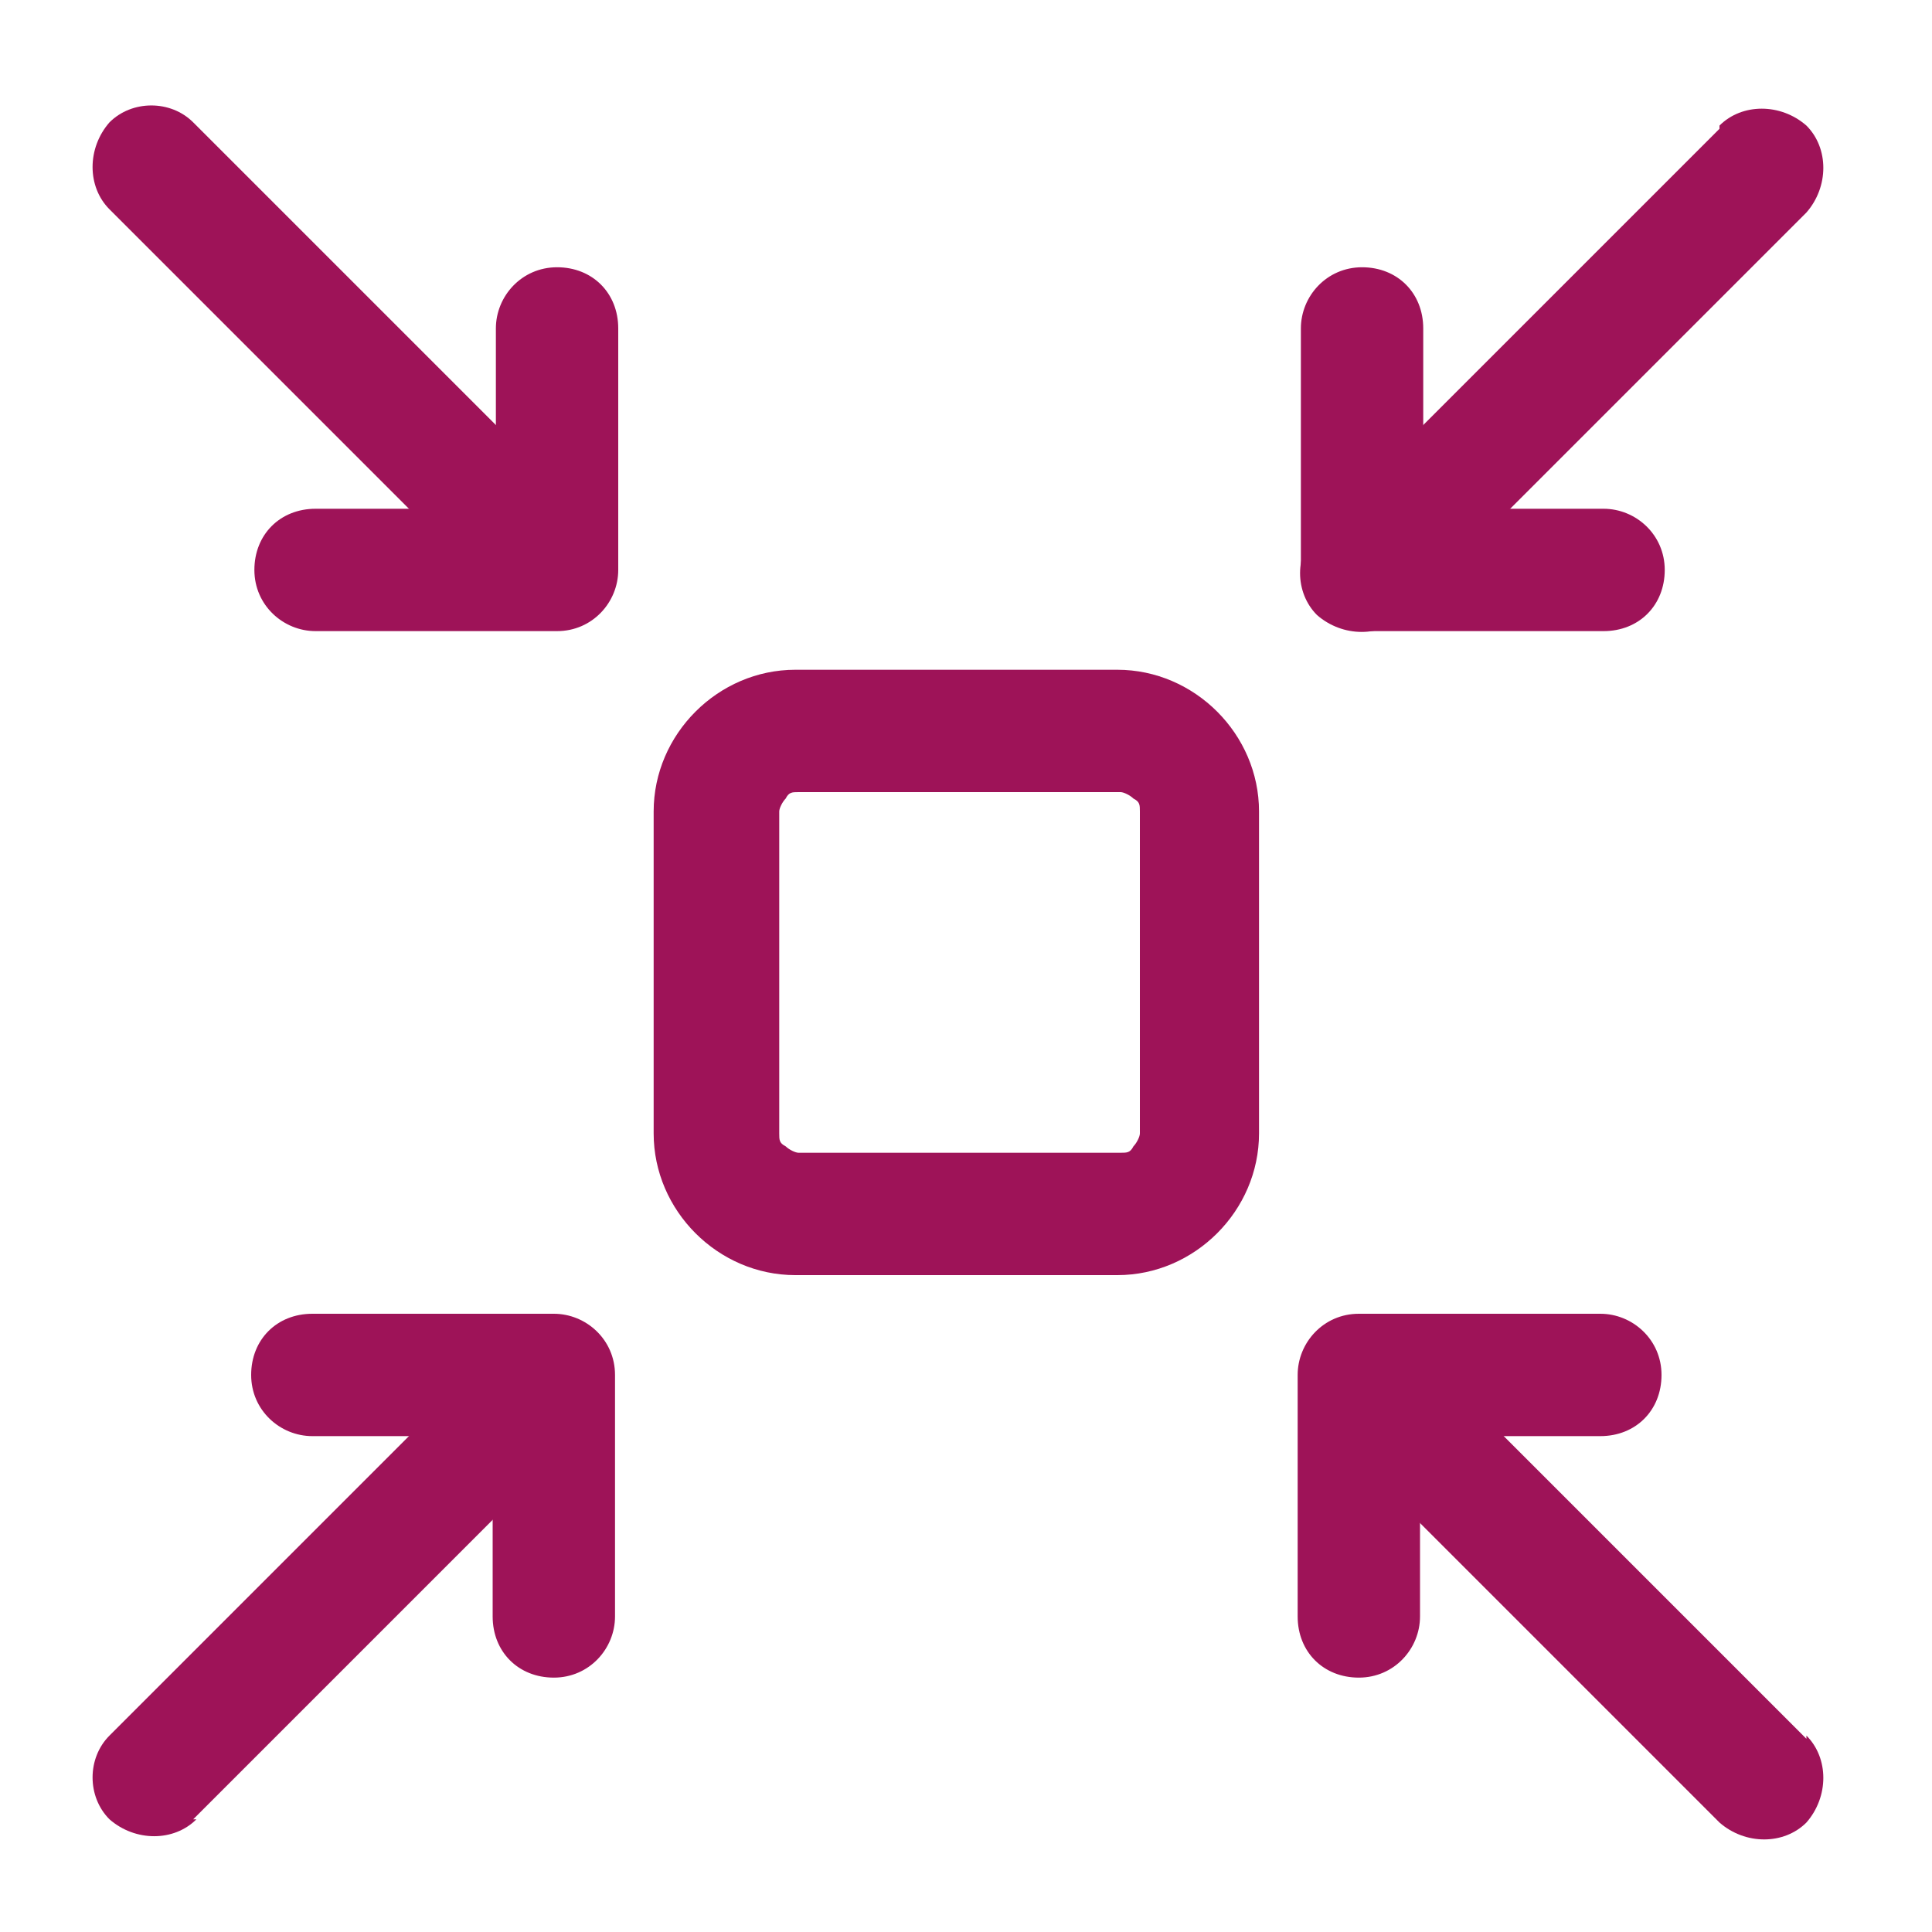
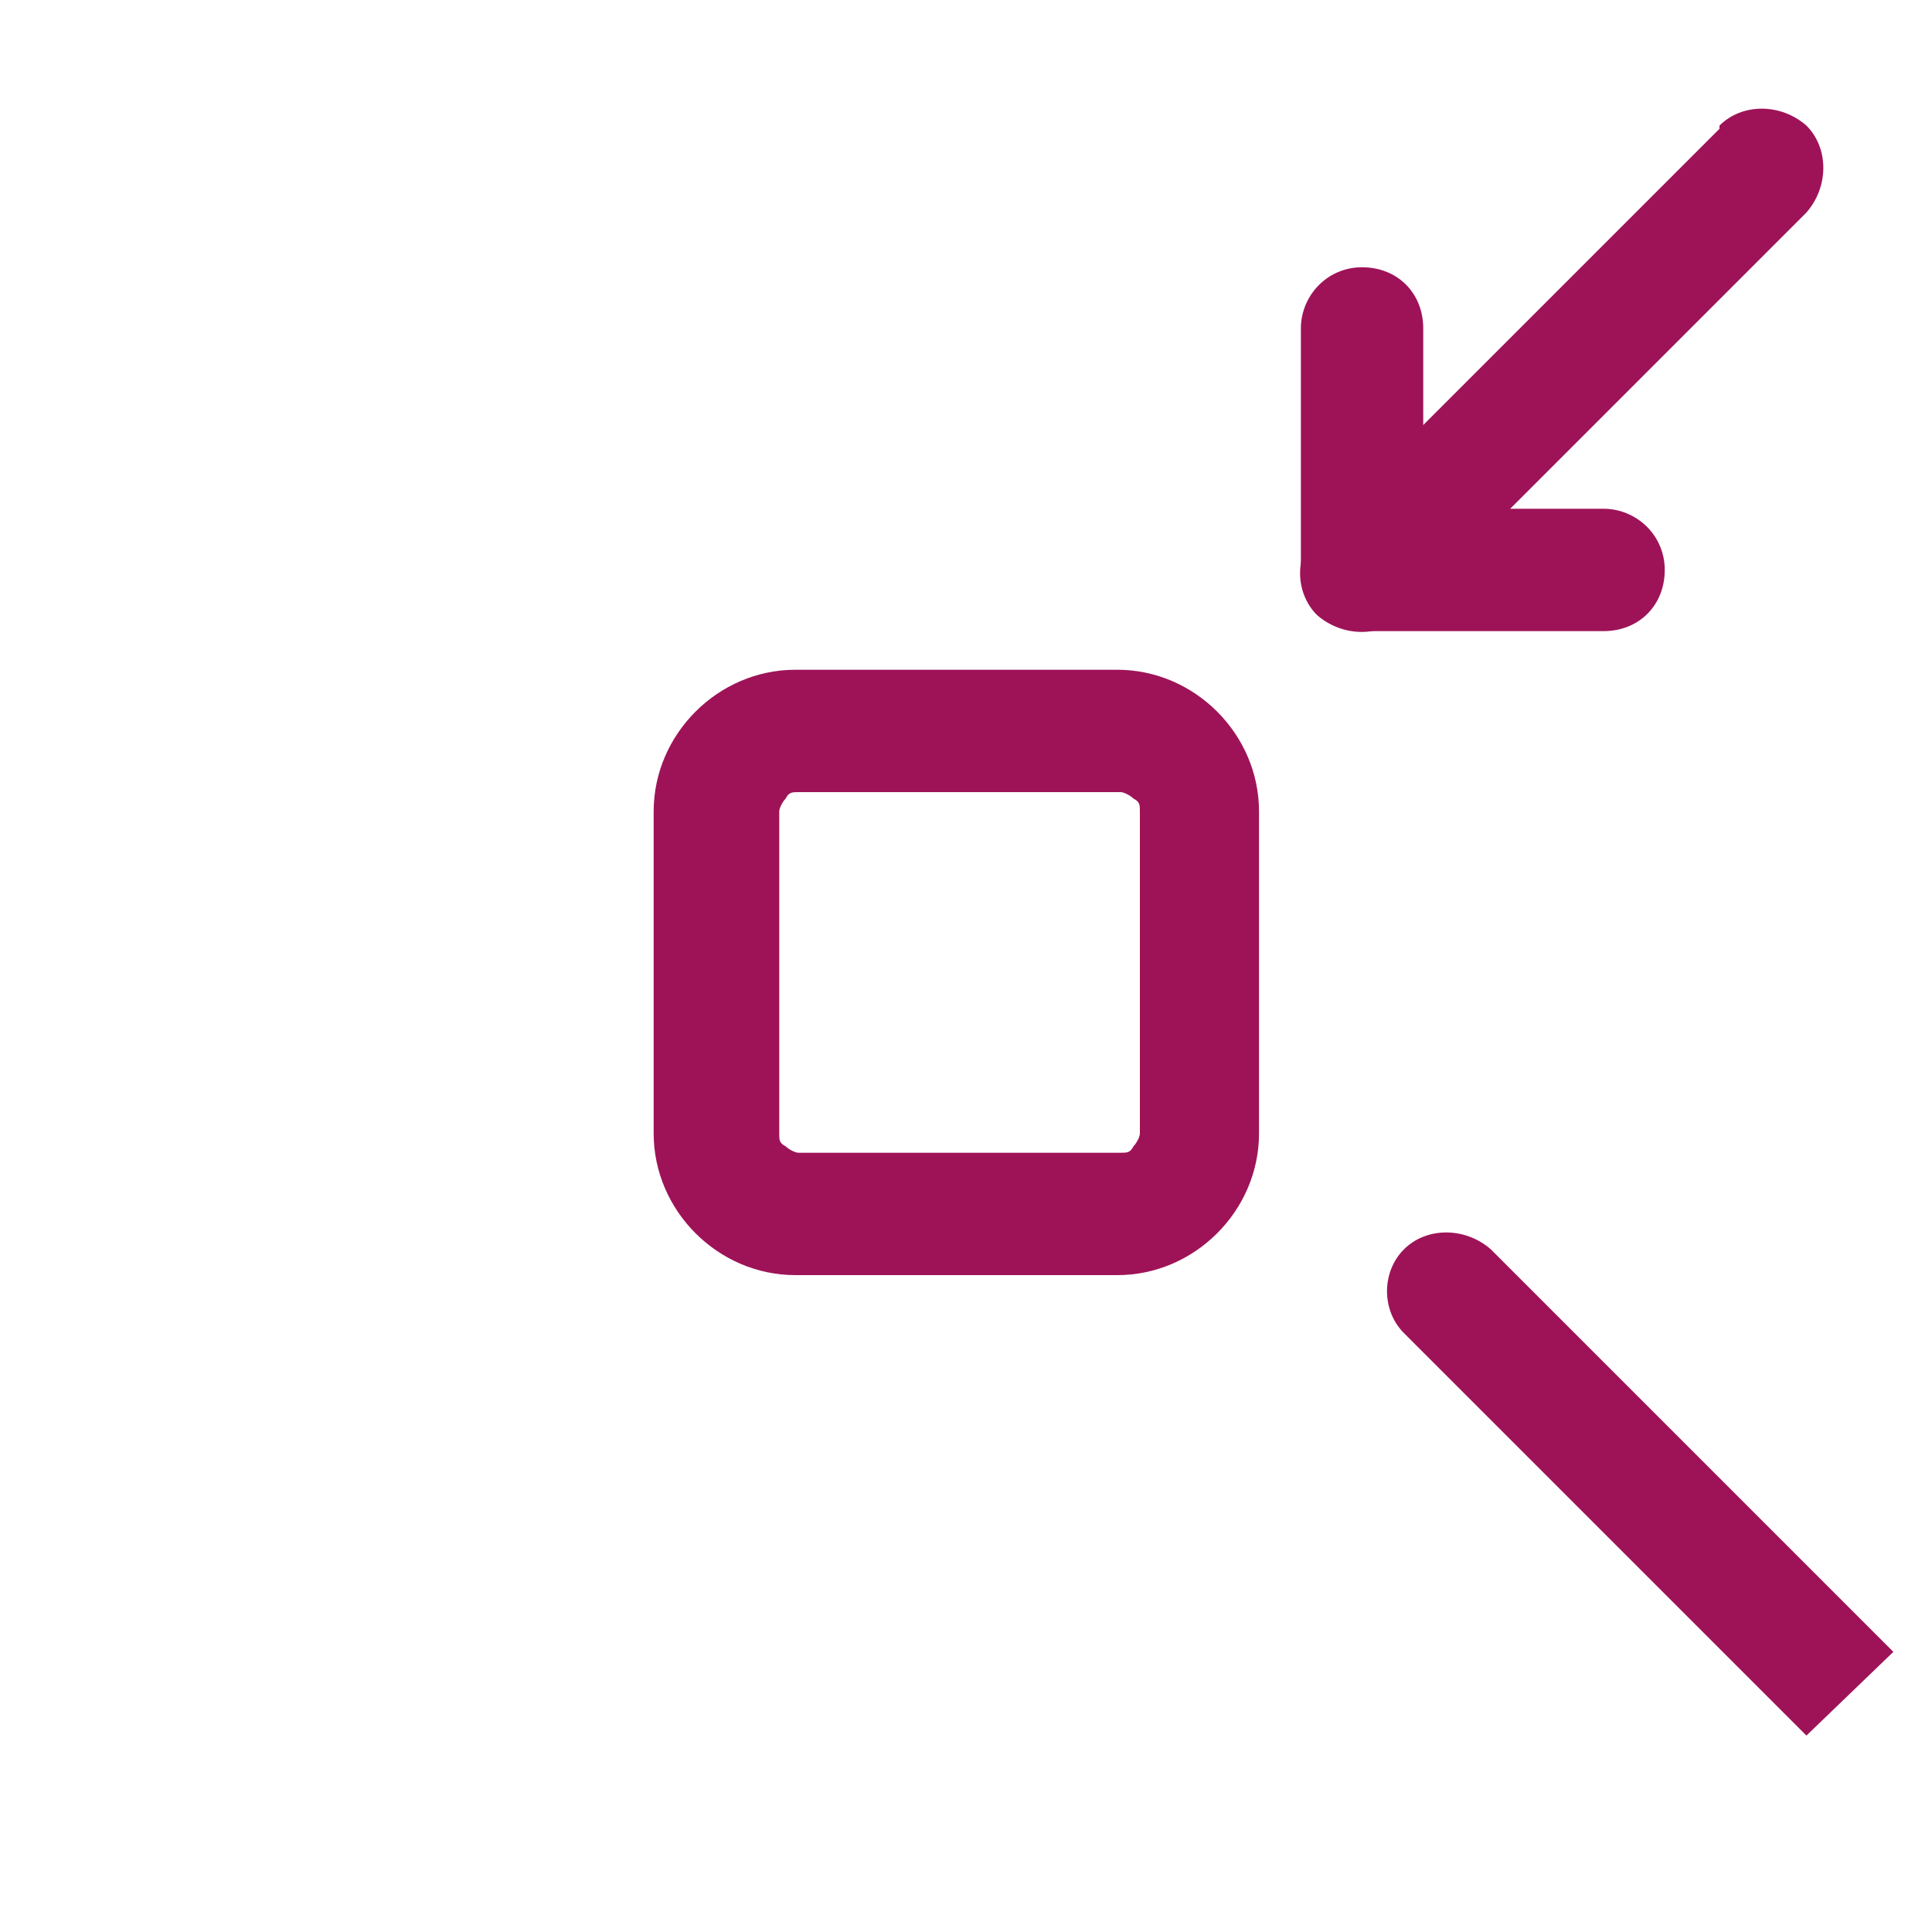
<svg xmlns="http://www.w3.org/2000/svg" id="Ebene_1" version="1.1" viewBox="0 0 60 60">
  <defs>
    <style>
      .st0 {
        fill: #9e1358;
      }
    </style>
  </defs>
  <path class="st0" d="M35.4,25.2c0-.2,0-.3-.2-.4-.1-.1-.3-.2-.4-.2h-10c-.2,0-.3,0-.4.2-.1.1-.2.3-.2.4v10c0,.2,0,.3.2.4.1.1.3.2.4.2h10c.2,0,.3,0,.4-.2.1-.1.2-.3.2-.4v-10ZM39.1,25.2v10c0,1.2-.5,2.3-1.3,3.1-.8.8-1.9,1.3-3.1,1.3h-10c-1.2,0-2.3-.5-3.1-1.3-.8-.8-1.3-1.9-1.3-3.1v-10c0-1.2.5-2.3,1.3-3.1.8-.8,1.9-1.3,3.1-1.3h10c1.2,0,2.3.5,3.1,1.3.8.8,1.3,1.9,1.3,3.1" />
  <path class="st0" d="M53.4,3.9c.7-.7,1.9-.7,2.7,0,.7.7.7,1.9,0,2.7l-12.5,12.5c-.7.7-1.9.7-2.7,0-.7-.7-.7-1.9,0-2.6l12.5-12.5Z" />
-   <path class="st0" d="M3.4,6.5c-.7-.7-.7-1.9,0-2.7.7-.7,1.9-.7,2.6,0l12.5,12.5c.7.7.7,1.9,0,2.7-.7.7-1.9.7-2.6,0L3.4,6.5Z" />
-   <path class="st0" d="M56.1,53.9c.7.7.7,1.9,0,2.7-.7.7-1.9.7-2.7,0l-12.5-12.5c-.7-.7-.7-1.9,0-2.6.7-.7,1.9-.7,2.7,0l12.5,12.5Z" />
-   <path class="st0" d="M6.1,56.5c-.7.7-1.9.7-2.7,0-.7-.7-.7-1.9,0-2.6l12.5-12.5c.7-.7,1.9-.7,2.6,0,.7.7.7,1.9,0,2.6l-12.5,12.5Z" />
+   <path class="st0" d="M56.1,53.9l-12.5-12.5c-.7-.7-.7-1.9,0-2.6.7-.7,1.9-.7,2.7,0l12.5,12.5Z" />
  <path class="st0" d="M40.4,10.2c0-1,.8-1.9,1.9-1.9s1.9.8,1.9,1.9v5.6h5.6c1,0,1.9.8,1.9,1.9s-.8,1.9-1.9,1.9h-7.5c-1,0-1.9-.8-1.9-1.9v-7.5Z" />
-   <path class="st0" d="M15.4,10.2c0-1,.8-1.9,1.9-1.9s1.9.8,1.9,1.9v7.5c0,1-.8,1.9-1.9,1.9h-7.5c-1,0-1.9-.8-1.9-1.9s.8-1.9,1.9-1.9h5.6v-5.6Z" />
-   <path class="st0" d="M44.1,50.2c0,1-.8,1.9-1.9,1.9s-1.9-.8-1.9-1.9v-7.5c0-1,.8-1.9,1.9-1.9h7.5c1,0,1.9.8,1.9,1.9s-.8,1.9-1.9,1.9h-5.6v5.6Z" />
-   <path class="st0" d="M19.1,50.2c0,1-.8,1.9-1.9,1.9s-1.9-.8-1.9-1.9v-5.6h-5.6c-1,0-1.9-.8-1.9-1.9s.8-1.9,1.9-1.9h7.5c1,0,1.9.8,1.9,1.9v7.5Z" />
</svg>